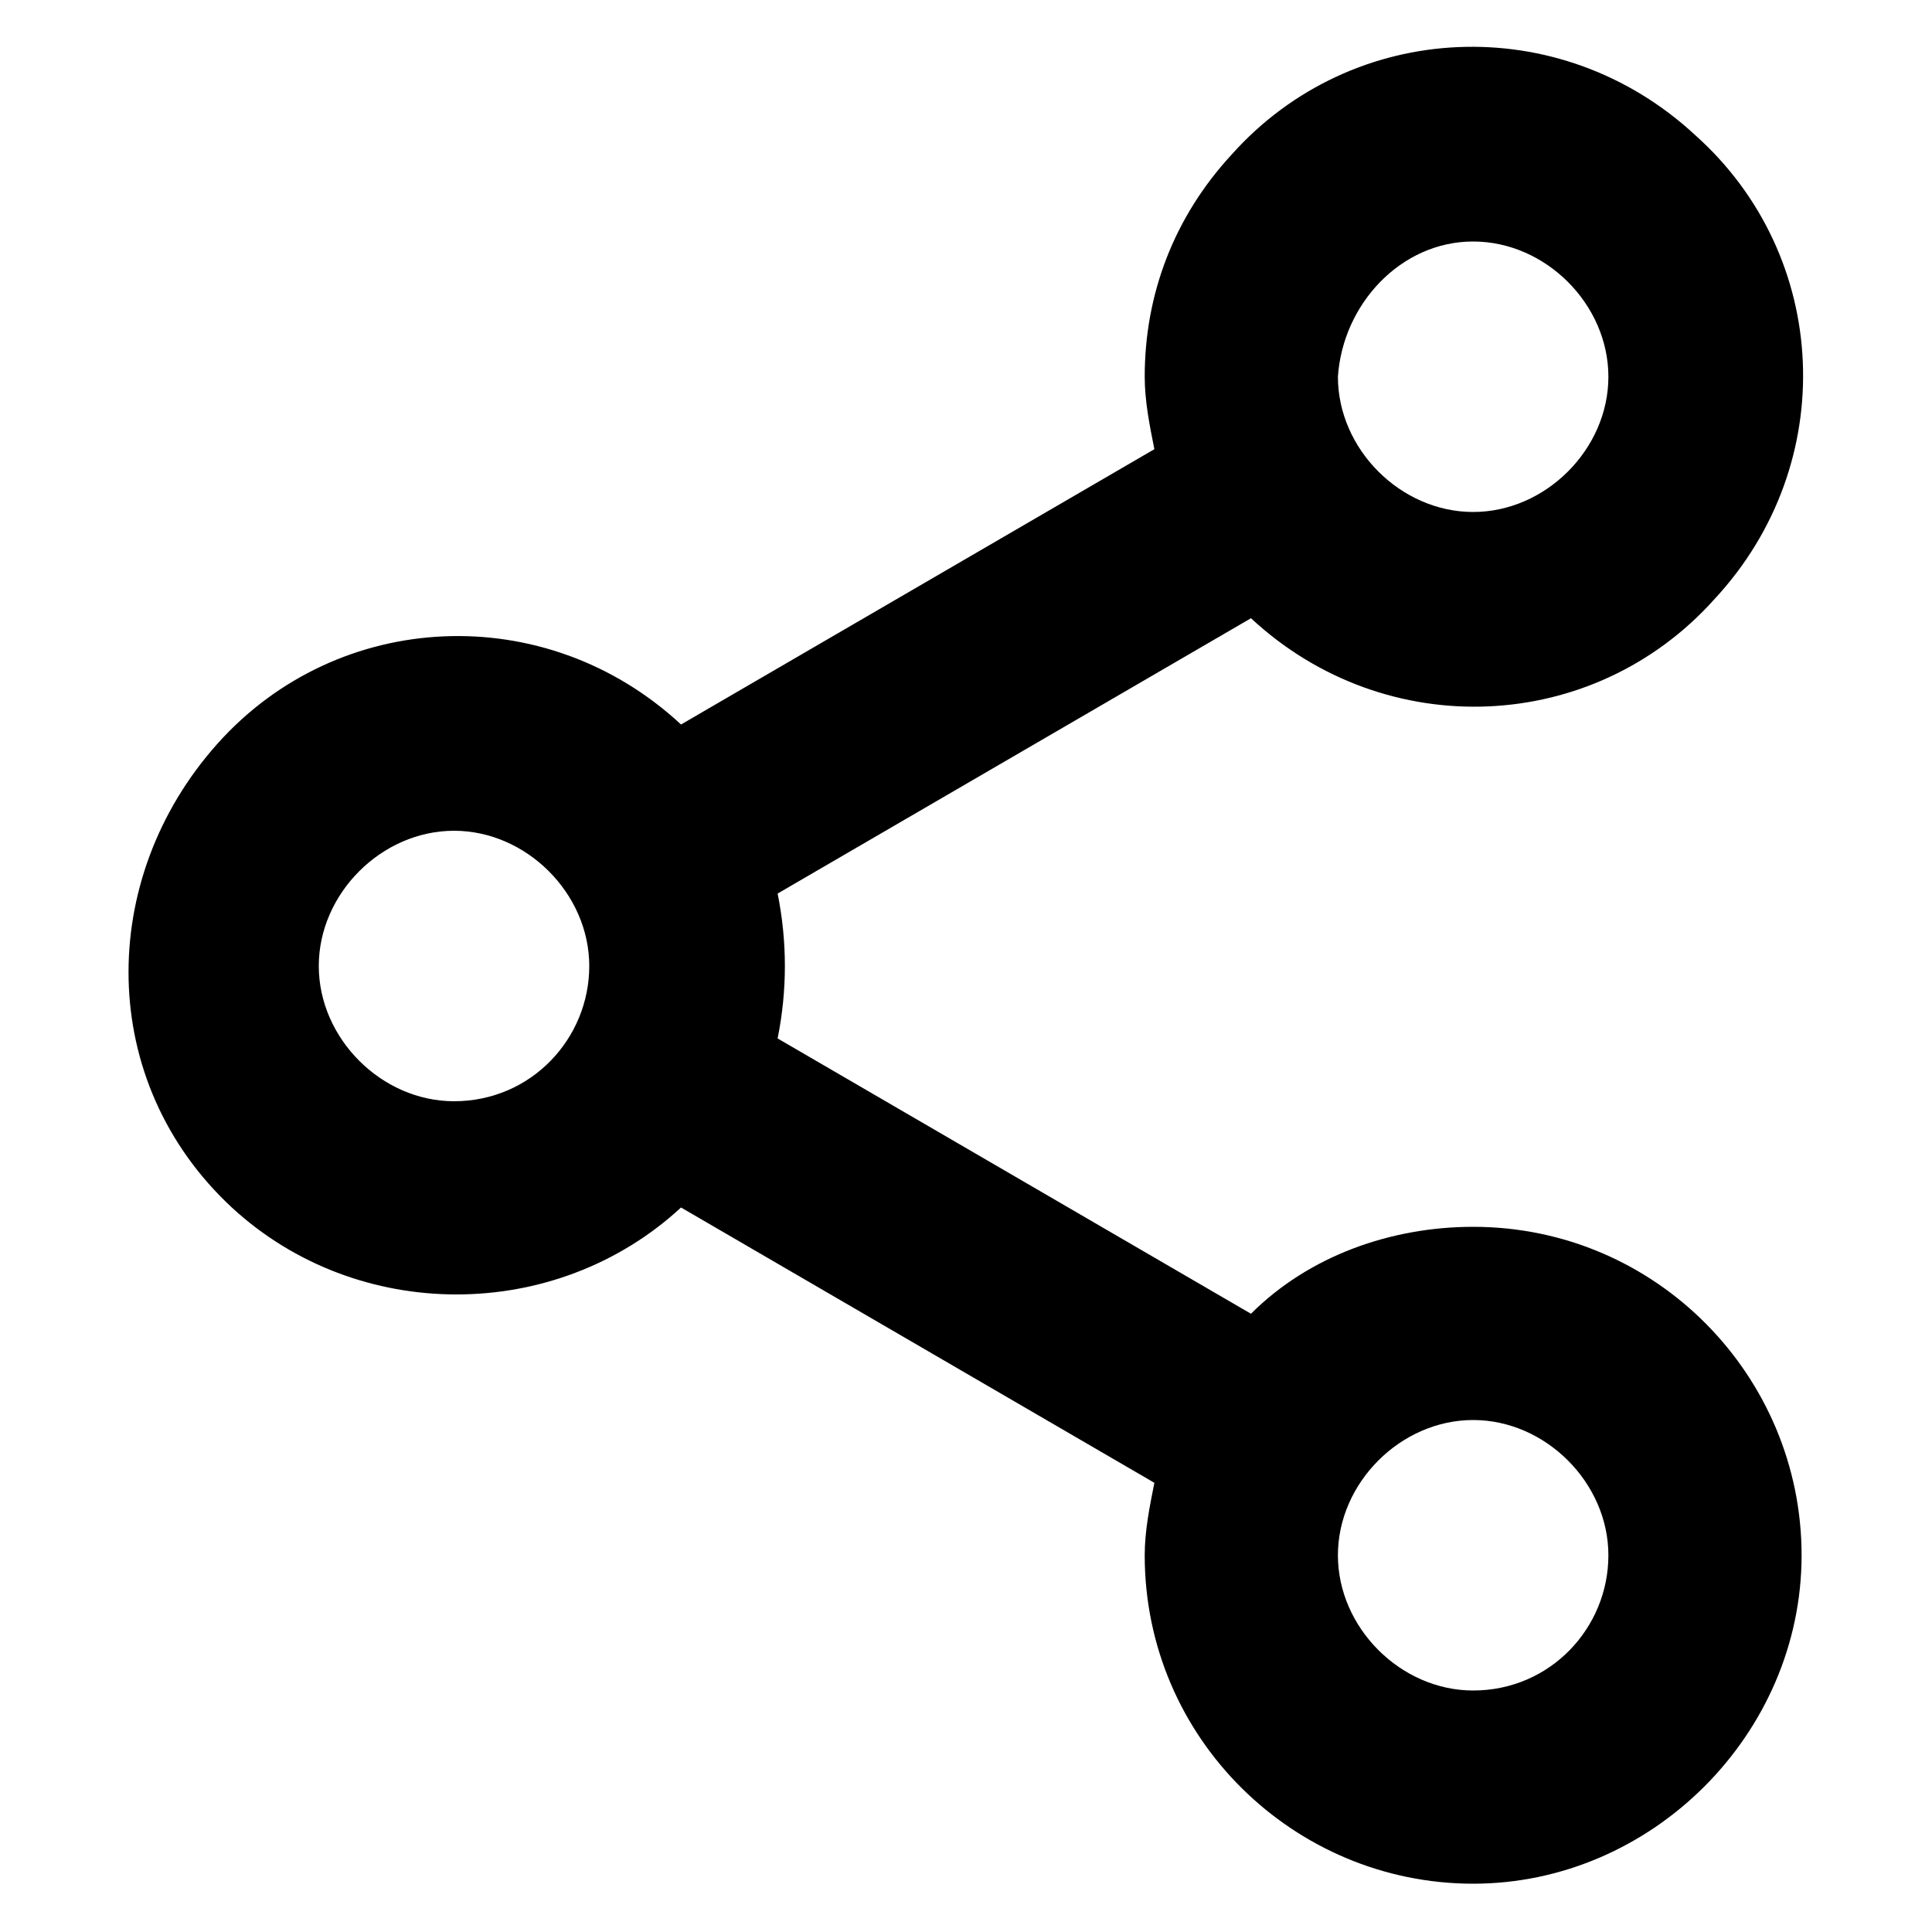
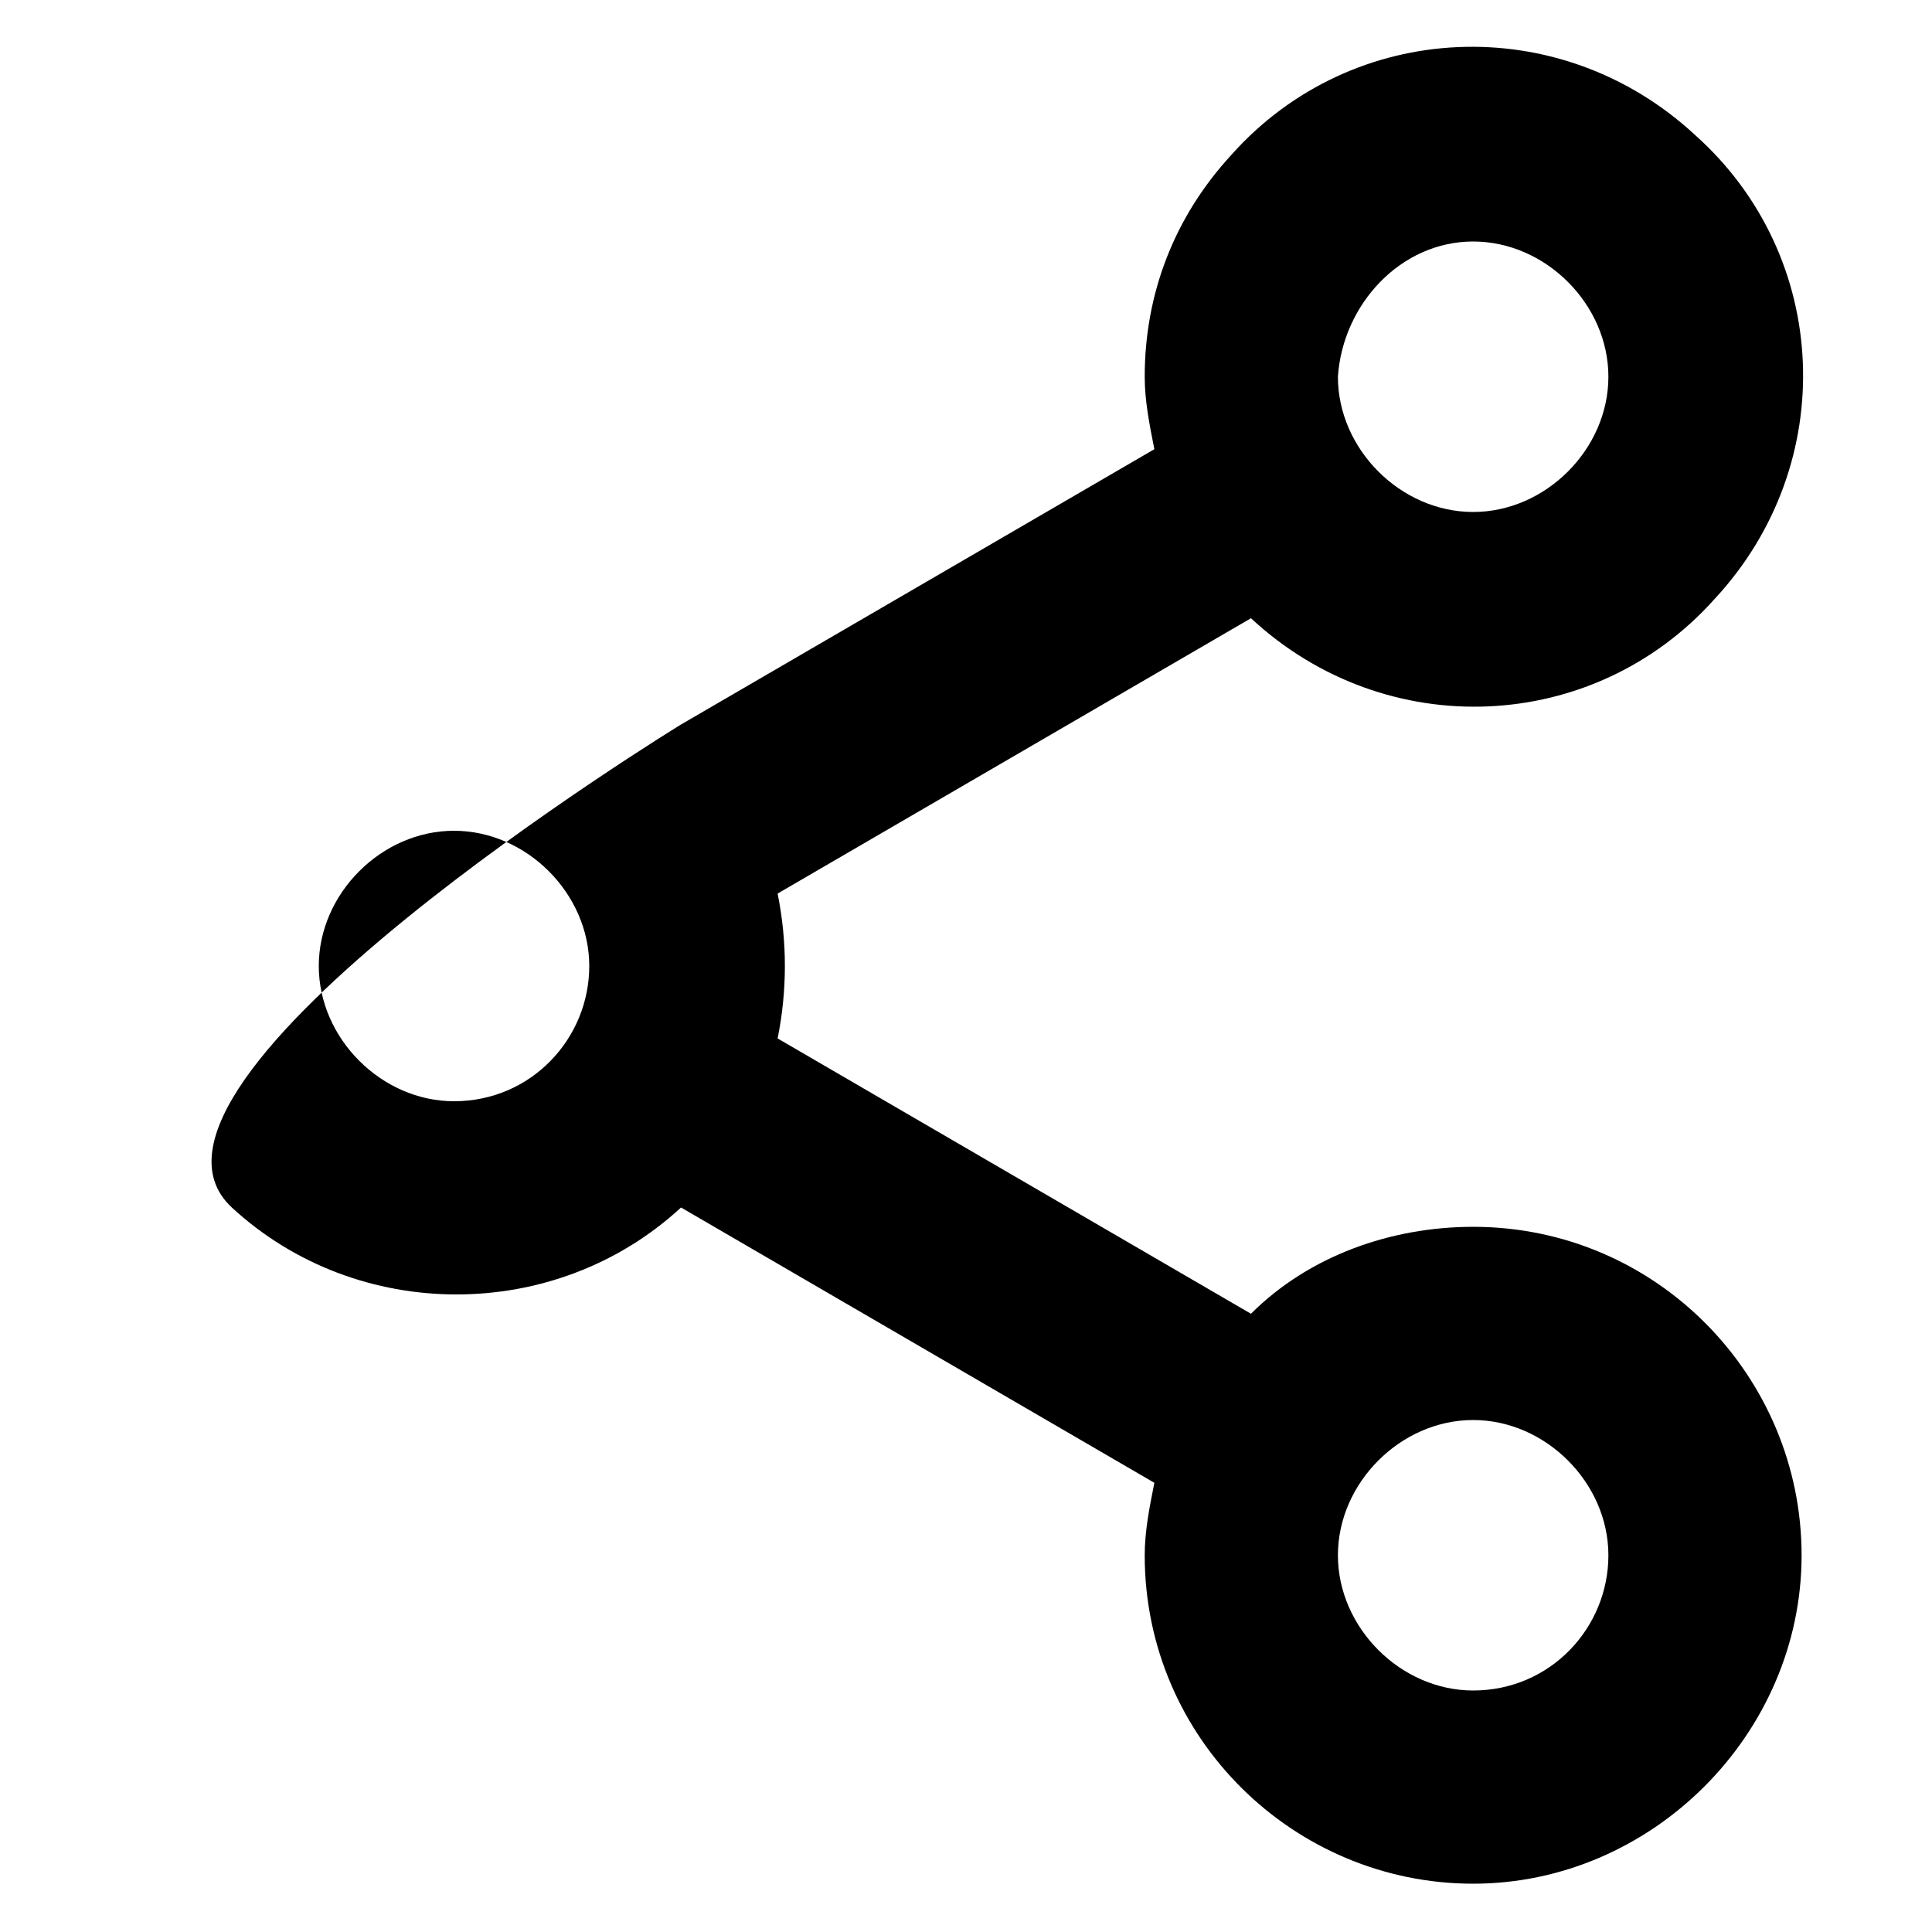
<svg xmlns="http://www.w3.org/2000/svg" version="1.1" id="Layer_1" x="0px" y="0px" width="40px" height="40px" viewBox="0 0 40 40" style="enable-background:new 0 0 40 40;" xml:space="preserve">
-   <path d="M30.5,25.4c-1.7,0-3.4,0.6-4.6,1.8l-9.8-5.7c0.2-1,0.2-2,0-3l9.8-5.7c2.8,2.6,7.1,2.4,9.6-0.4c2.6-2.8,2.4-7.1-0.4-9.6  c-2.8-2.6-7.1-2.4-9.6,0.4c-1.2,1.3-1.8,2.9-1.8,4.6c0,0.5,0.1,1,0.2,1.5L14.1,15c-2.8-2.6-7.1-2.4-9.6,0.4S2,22.4,4.8,25  c2.6,2.4,6.7,2.4,9.3,0l9.8,5.7c-0.1,0.5-0.2,1-0.2,1.5c0,3.8,3.1,6.8,6.8,6.8s6.8-3.1,6.8-6.8S34.3,25.4,30.5,25.4L30.5,25.4z   M30.5,5c1.5,0,2.8,1.3,2.8,2.8s-1.3,2.8-2.8,2.8c-1.5,0-2.8-1.3-2.8-2.8v0C27.8,6.3,29,5,30.5,5z M9.4,22.8c-1.5,0-2.8-1.3-2.8-2.8  c0-1.5,1.3-2.8,2.8-2.8s2.8,1.3,2.8,2.8l0,0C12.2,21.5,11,22.8,9.4,22.8z M30.5,35c-1.5,0-2.8-1.3-2.8-2.8s1.3-2.8,2.8-2.8  s2.8,1.3,2.8,2.8l0,0C33.3,33.7,32.1,35,30.5,35z" />
+   <path d="M30.5,25.4c-1.7,0-3.4,0.6-4.6,1.8l-9.8-5.7c0.2-1,0.2-2,0-3l9.8-5.7c2.8,2.6,7.1,2.4,9.6-0.4c2.6-2.8,2.4-7.1-0.4-9.6  c-2.8-2.6-7.1-2.4-9.6,0.4c-1.2,1.3-1.8,2.9-1.8,4.6c0,0.5,0.1,1,0.2,1.5L14.1,15S2,22.4,4.8,25  c2.6,2.4,6.7,2.4,9.3,0l9.8,5.7c-0.1,0.5-0.2,1-0.2,1.5c0,3.8,3.1,6.8,6.8,6.8s6.8-3.1,6.8-6.8S34.3,25.4,30.5,25.4L30.5,25.4z   M30.5,5c1.5,0,2.8,1.3,2.8,2.8s-1.3,2.8-2.8,2.8c-1.5,0-2.8-1.3-2.8-2.8v0C27.8,6.3,29,5,30.5,5z M9.4,22.8c-1.5,0-2.8-1.3-2.8-2.8  c0-1.5,1.3-2.8,2.8-2.8s2.8,1.3,2.8,2.8l0,0C12.2,21.5,11,22.8,9.4,22.8z M30.5,35c-1.5,0-2.8-1.3-2.8-2.8s1.3-2.8,2.8-2.8  s2.8,1.3,2.8,2.8l0,0C33.3,33.7,32.1,35,30.5,35z" />
</svg>